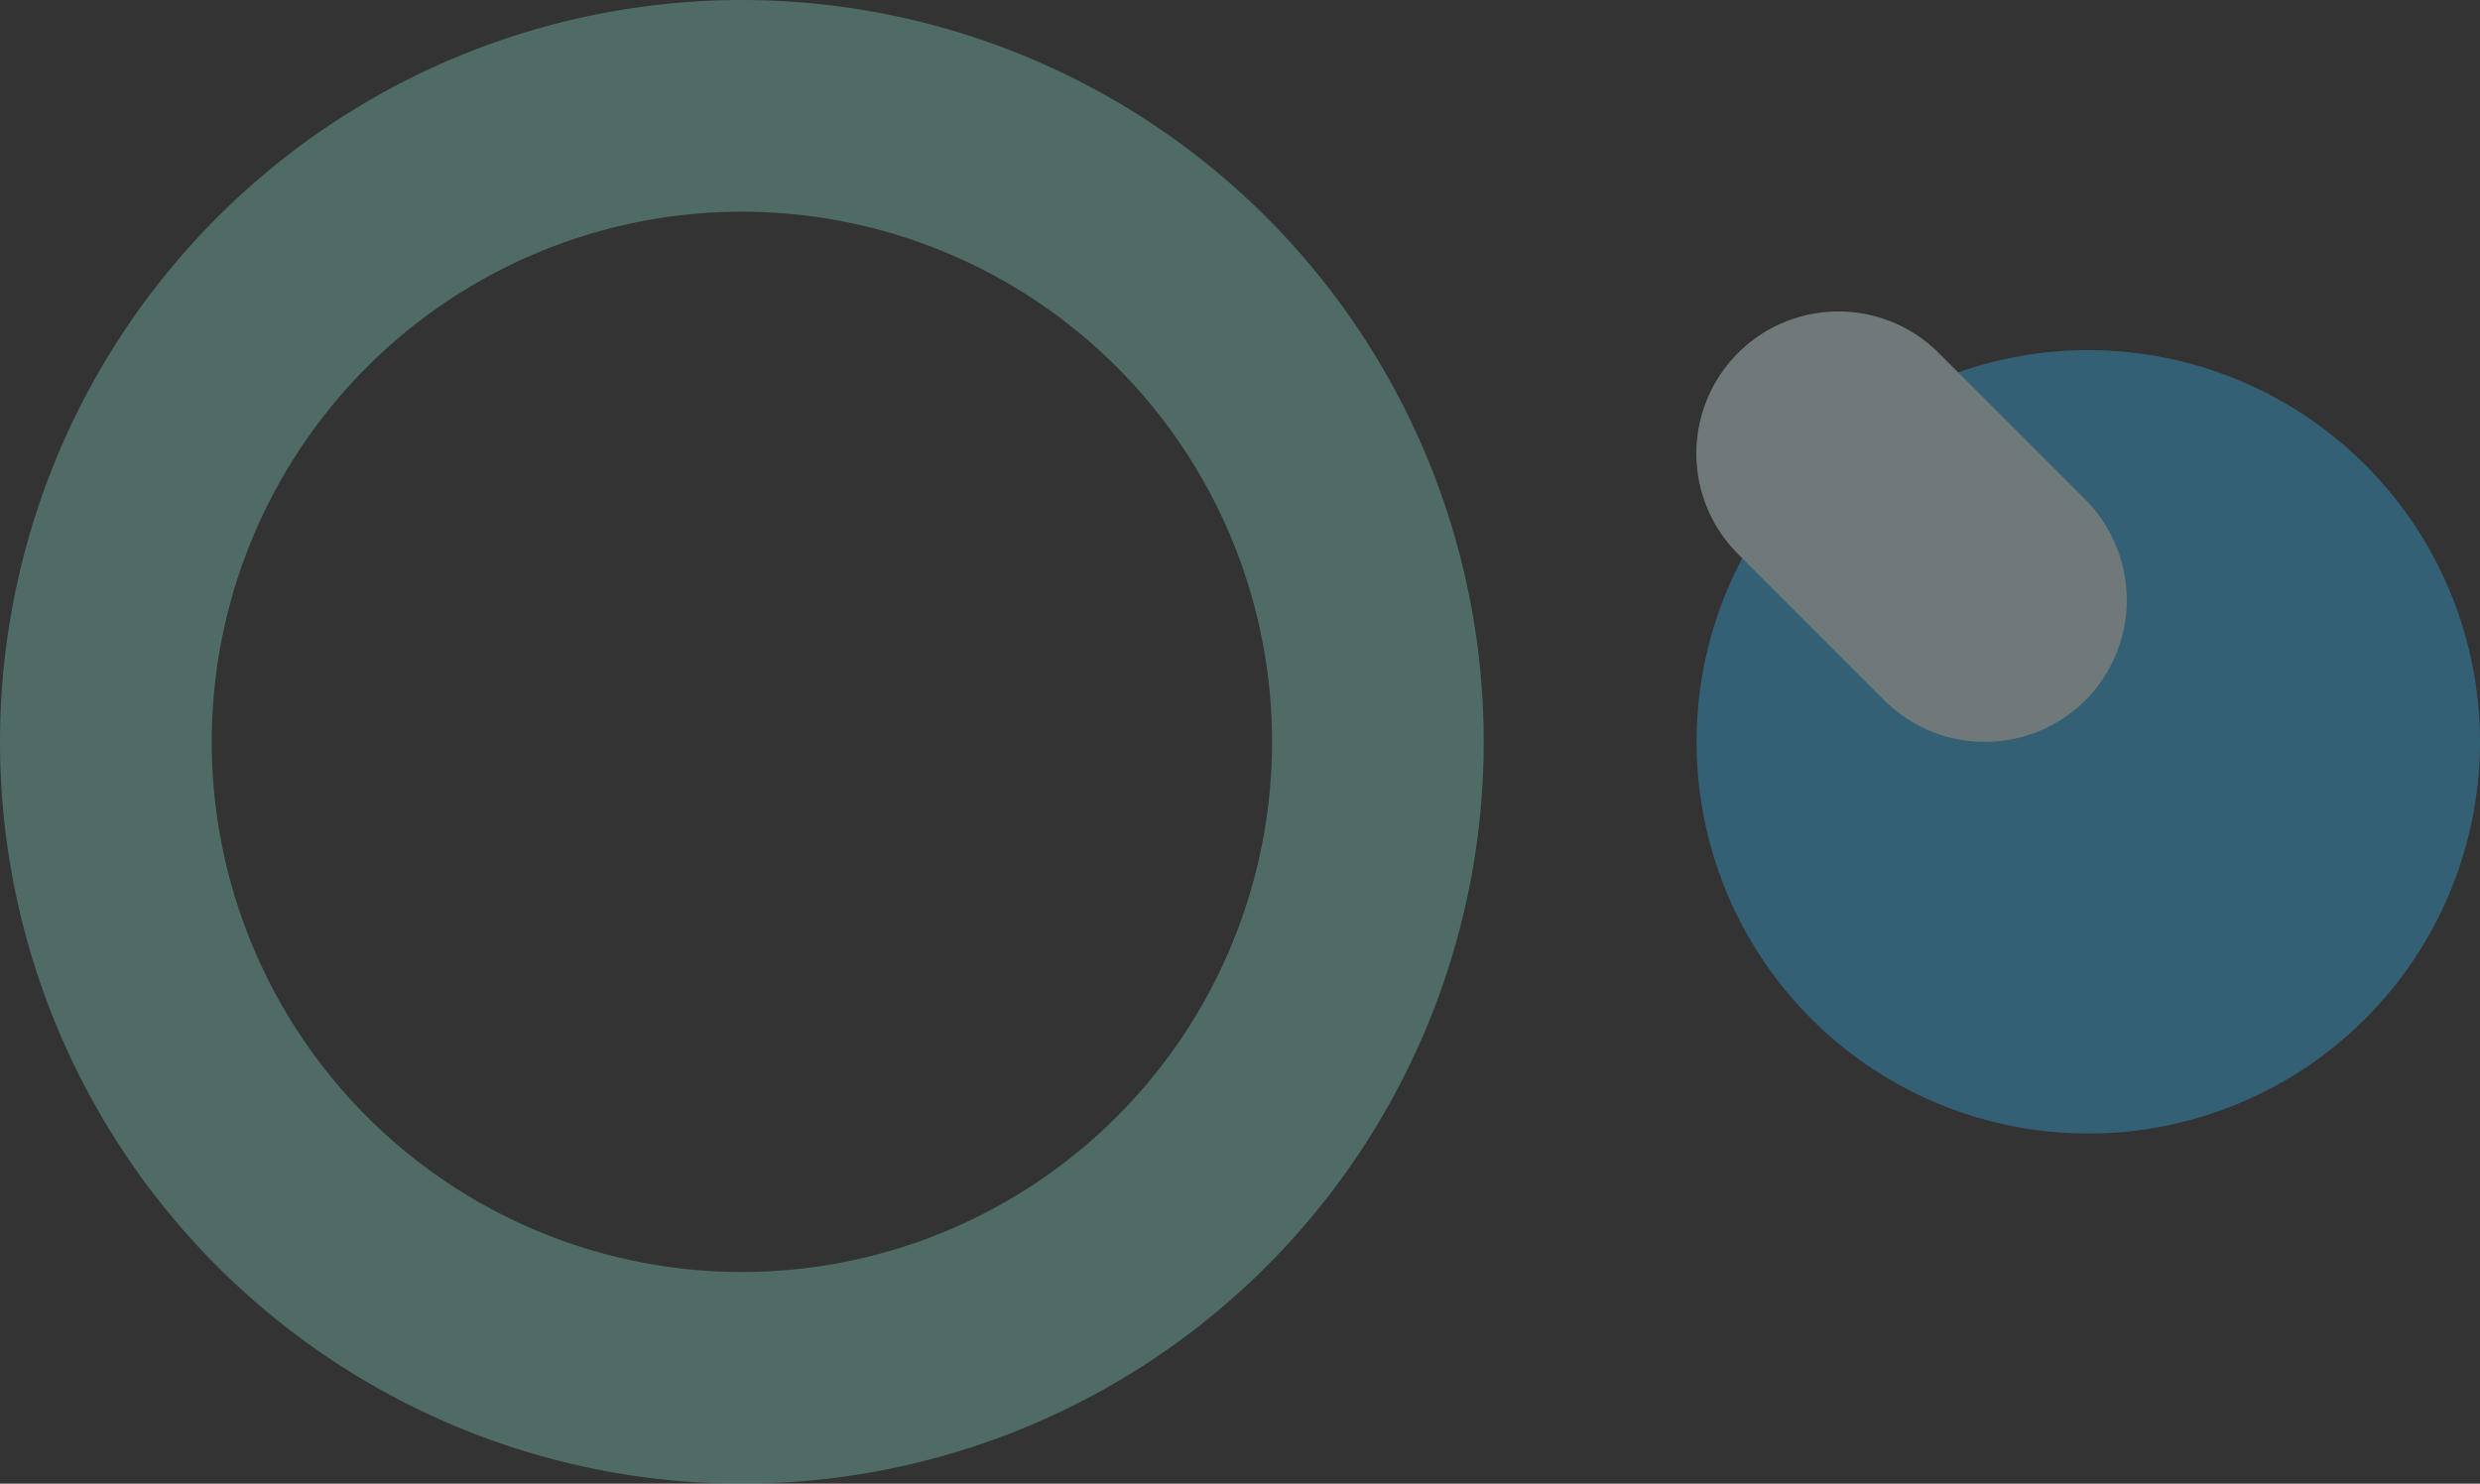
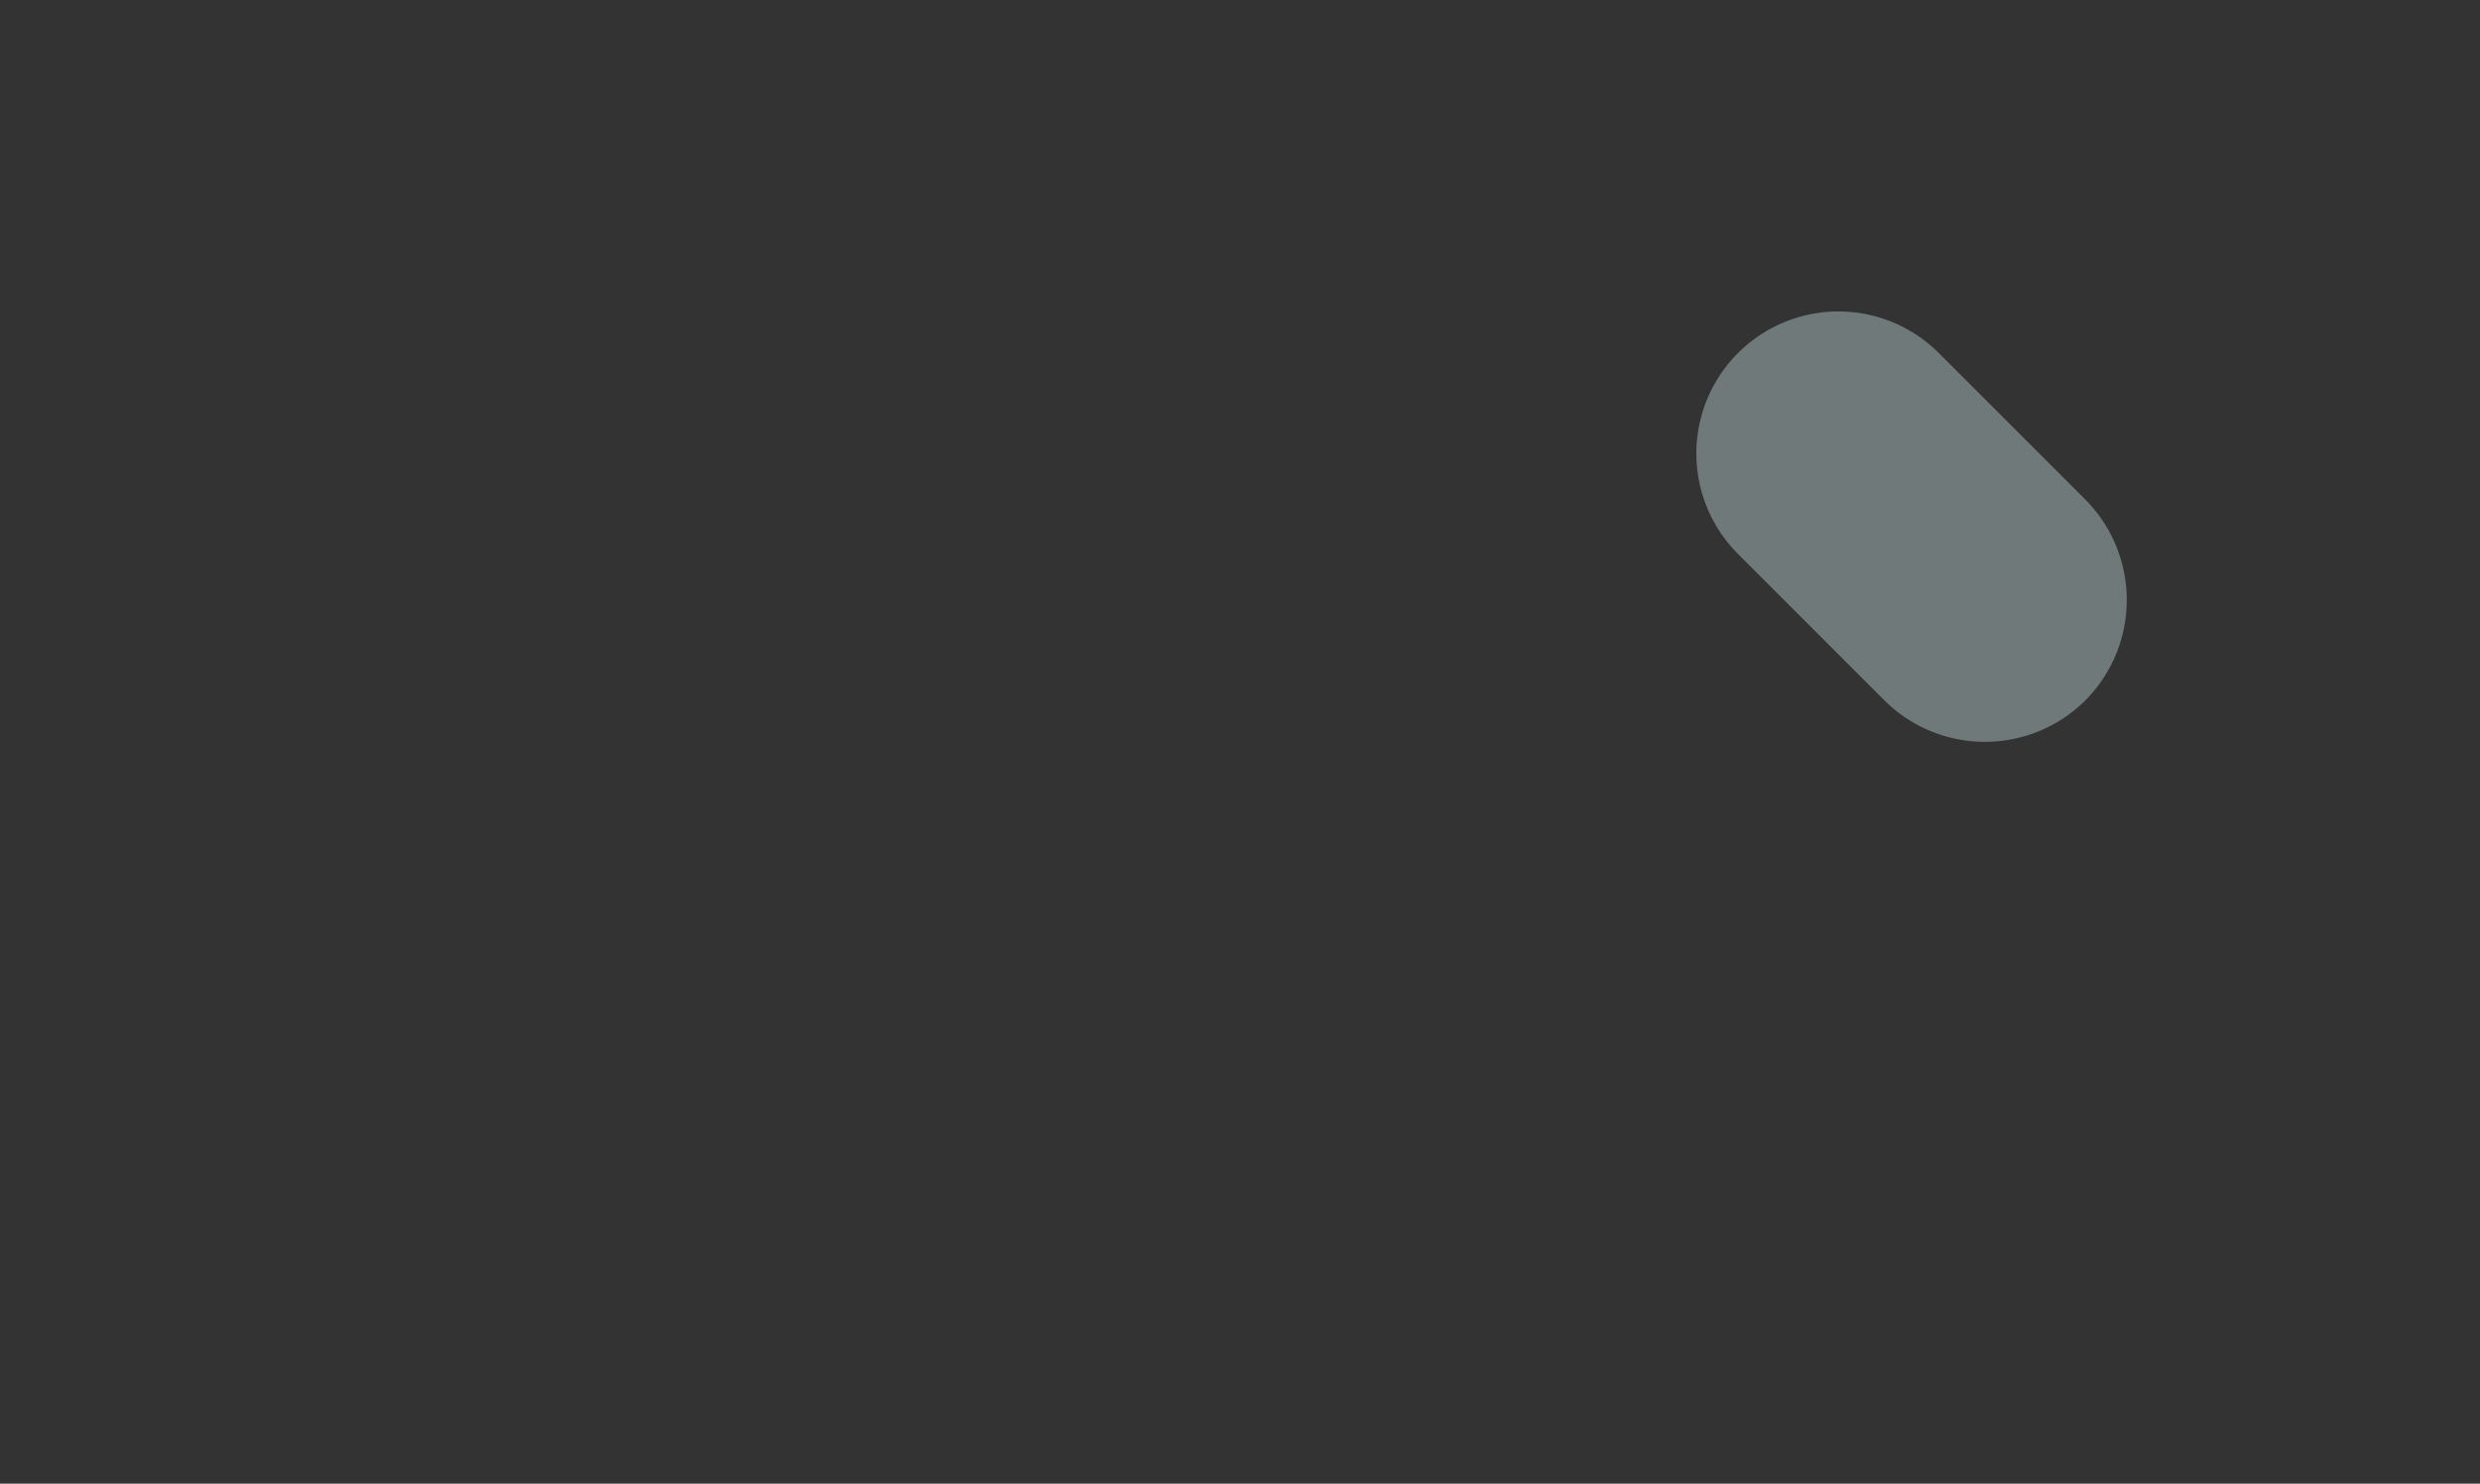
<svg xmlns="http://www.w3.org/2000/svg" width="311.506" height="186.367" viewBox="0 0 311.506 186.367">
  <rect x="0" y="0" width="311.506" height="186.367" fill="#333333" stroke="none" />
  <g id="グループ_1400" data-name="グループ 1400" transform="translate(0 -1877)">
    <g id="グループ_1247" data-name="グループ 1247" transform="translate(0 1877)" opacity="0.343">
-       <path id="パス_632" data-name="パス 632" d="M92.6,132.873A49.2,49.2,0,1,1,42.83,181.5,49.2,49.2,0,0,1,92.6,132.873" transform="translate(170.275 -88.888)" fill="#34b7f6" />
-       <path id="パス_633" data-name="パス 633" d="M201.848,100.467a93.183,93.183,0,1,1-94.256,92.1,93.183,93.183,0,0,1,94.256-92.1M200,260.228a66.589,66.589,0,1,0-65.812-67.357A66.59,66.59,0,0,0,200,260.228" transform="translate(-107.585 -100.46)" fill="#85d5c5" />
      <path id="パス_634" data-name="パス 634" d="M116,165.381h0a17.892,17.892,0,0,0,0-25.23l-18.4-18.4a17.84,17.84,0,0,0-25.23,25.23l18.4,18.4a17.892,17.892,0,0,0,25.23,0" transform="translate(145.932 -77.402)" fill="#e6ffff" />
    </g>
  </g>
</svg>